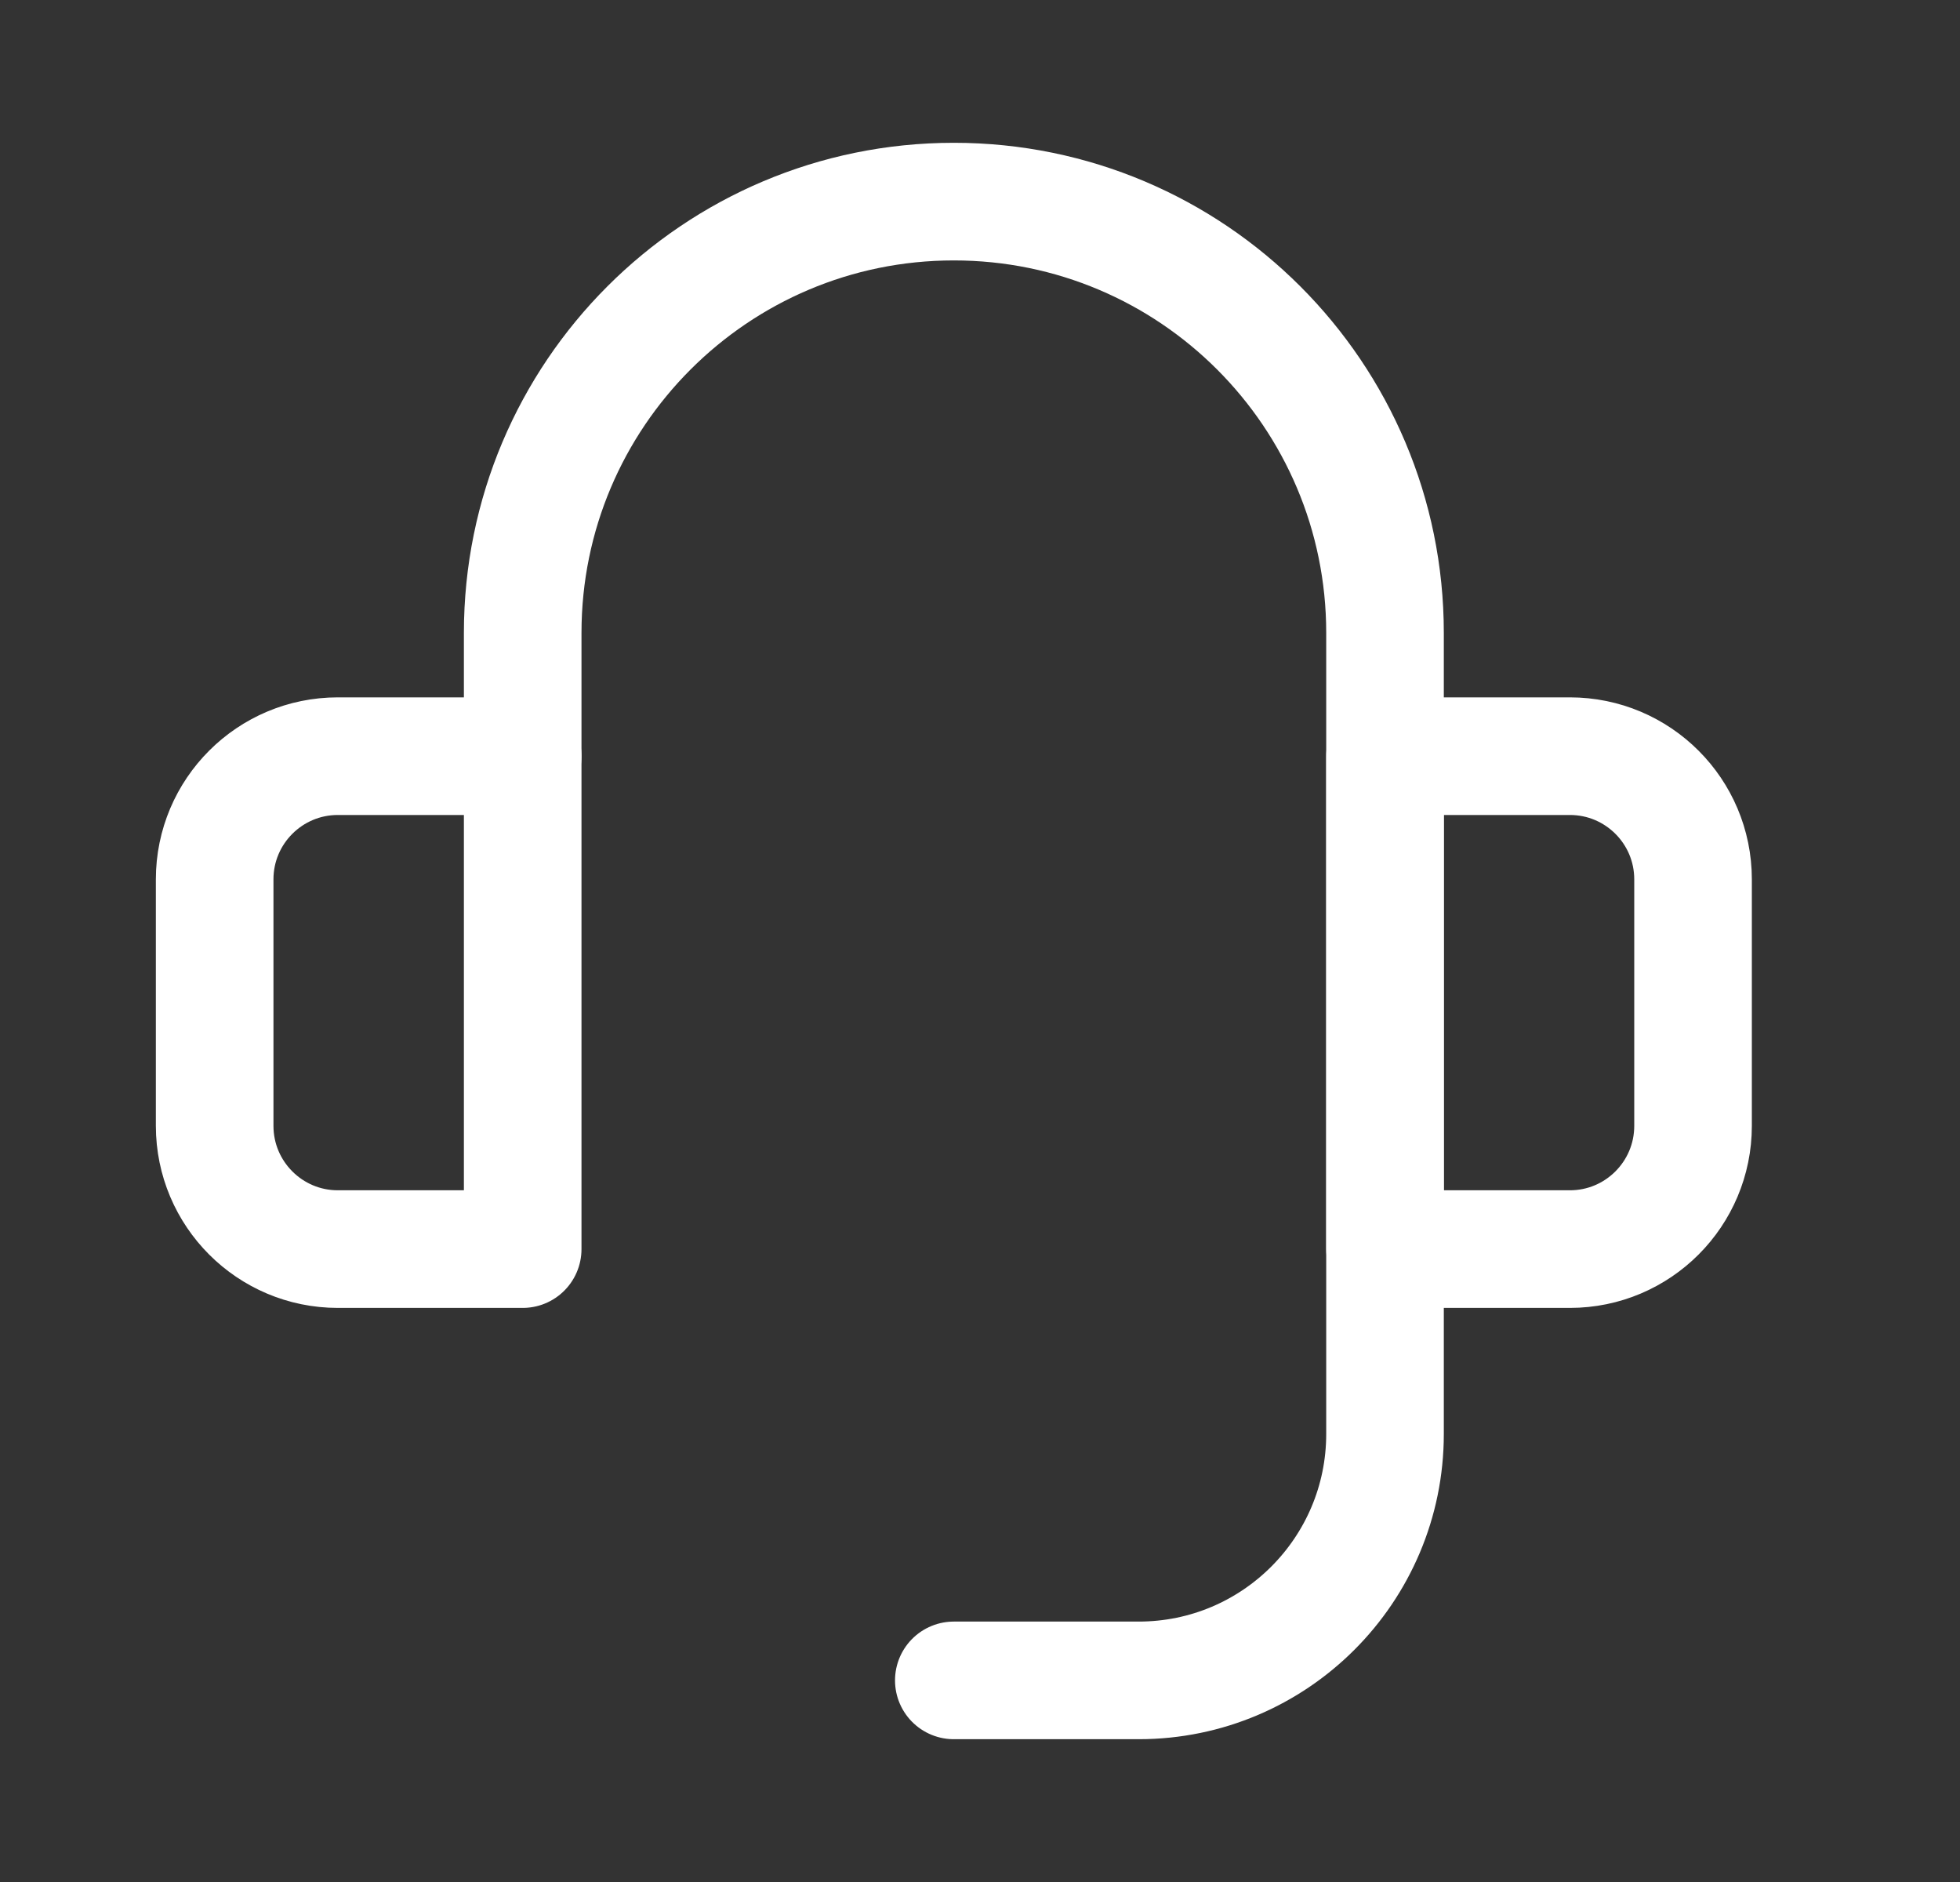
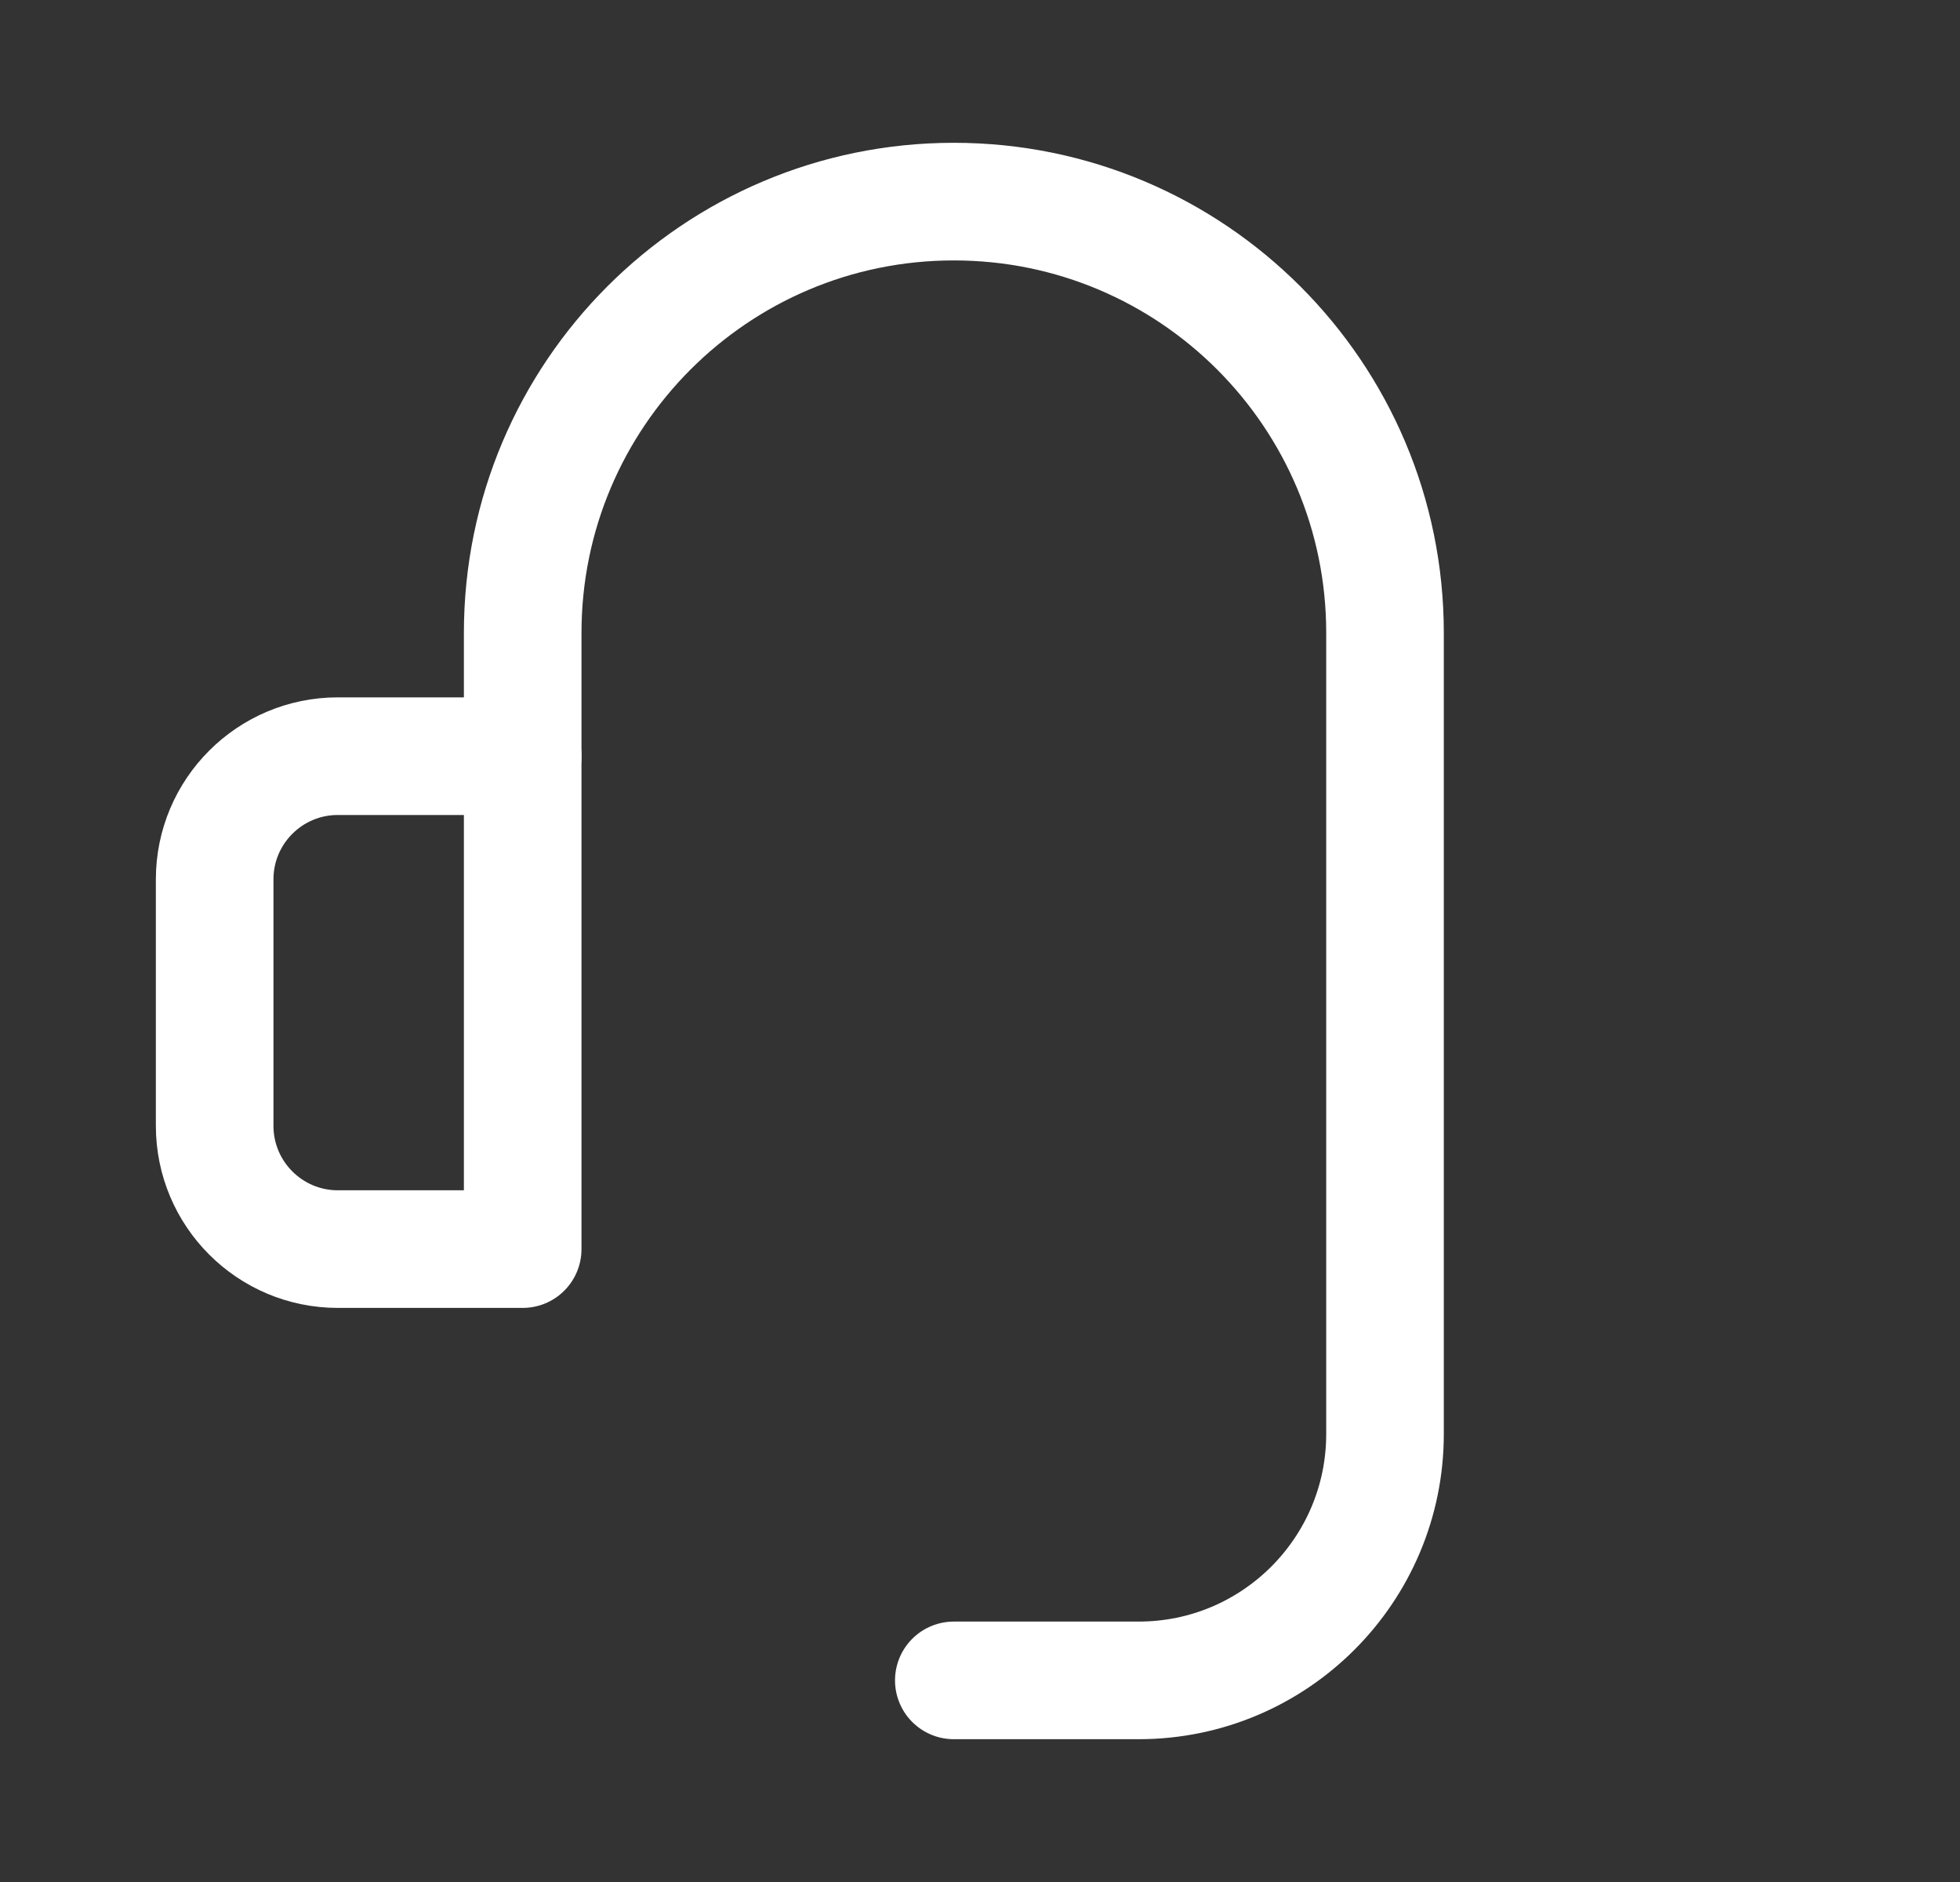
<svg xmlns="http://www.w3.org/2000/svg" width="25" height="24" viewBox="0 0 25 24" fill="none">
  <rect x="0" y="0" width="25" height="24" fill="#333333" stroke="none" />
  <path d="M6.667 9.643V8.071C6.667 5.034 9.129 2.571 12.166 2.571C15.204 2.571 17.666 5.034 17.666 8.071V18.286C17.666 20.021 16.259 21.429 14.524 21.429H12.166" stroke="white" stroke-width="1.5" stroke-linecap="round" stroke-linejoin="round" />
-   <path d="M17.666 15.929V9.643H20.024C20.892 9.643 21.595 10.346 21.595 11.214V14.357C21.595 15.225 20.892 15.929 20.024 15.929H17.666Z" stroke="white" stroke-width="1.5" stroke-linecap="round" stroke-linejoin="round" />
  <path d="M2.738 14.357V11.214C2.738 10.346 3.442 9.643 4.309 9.643H6.667V15.929H4.309C3.442 15.929 2.738 15.225 2.738 14.357Z" stroke="white" stroke-width="1.5" stroke-linecap="round" stroke-linejoin="round" />
</svg>